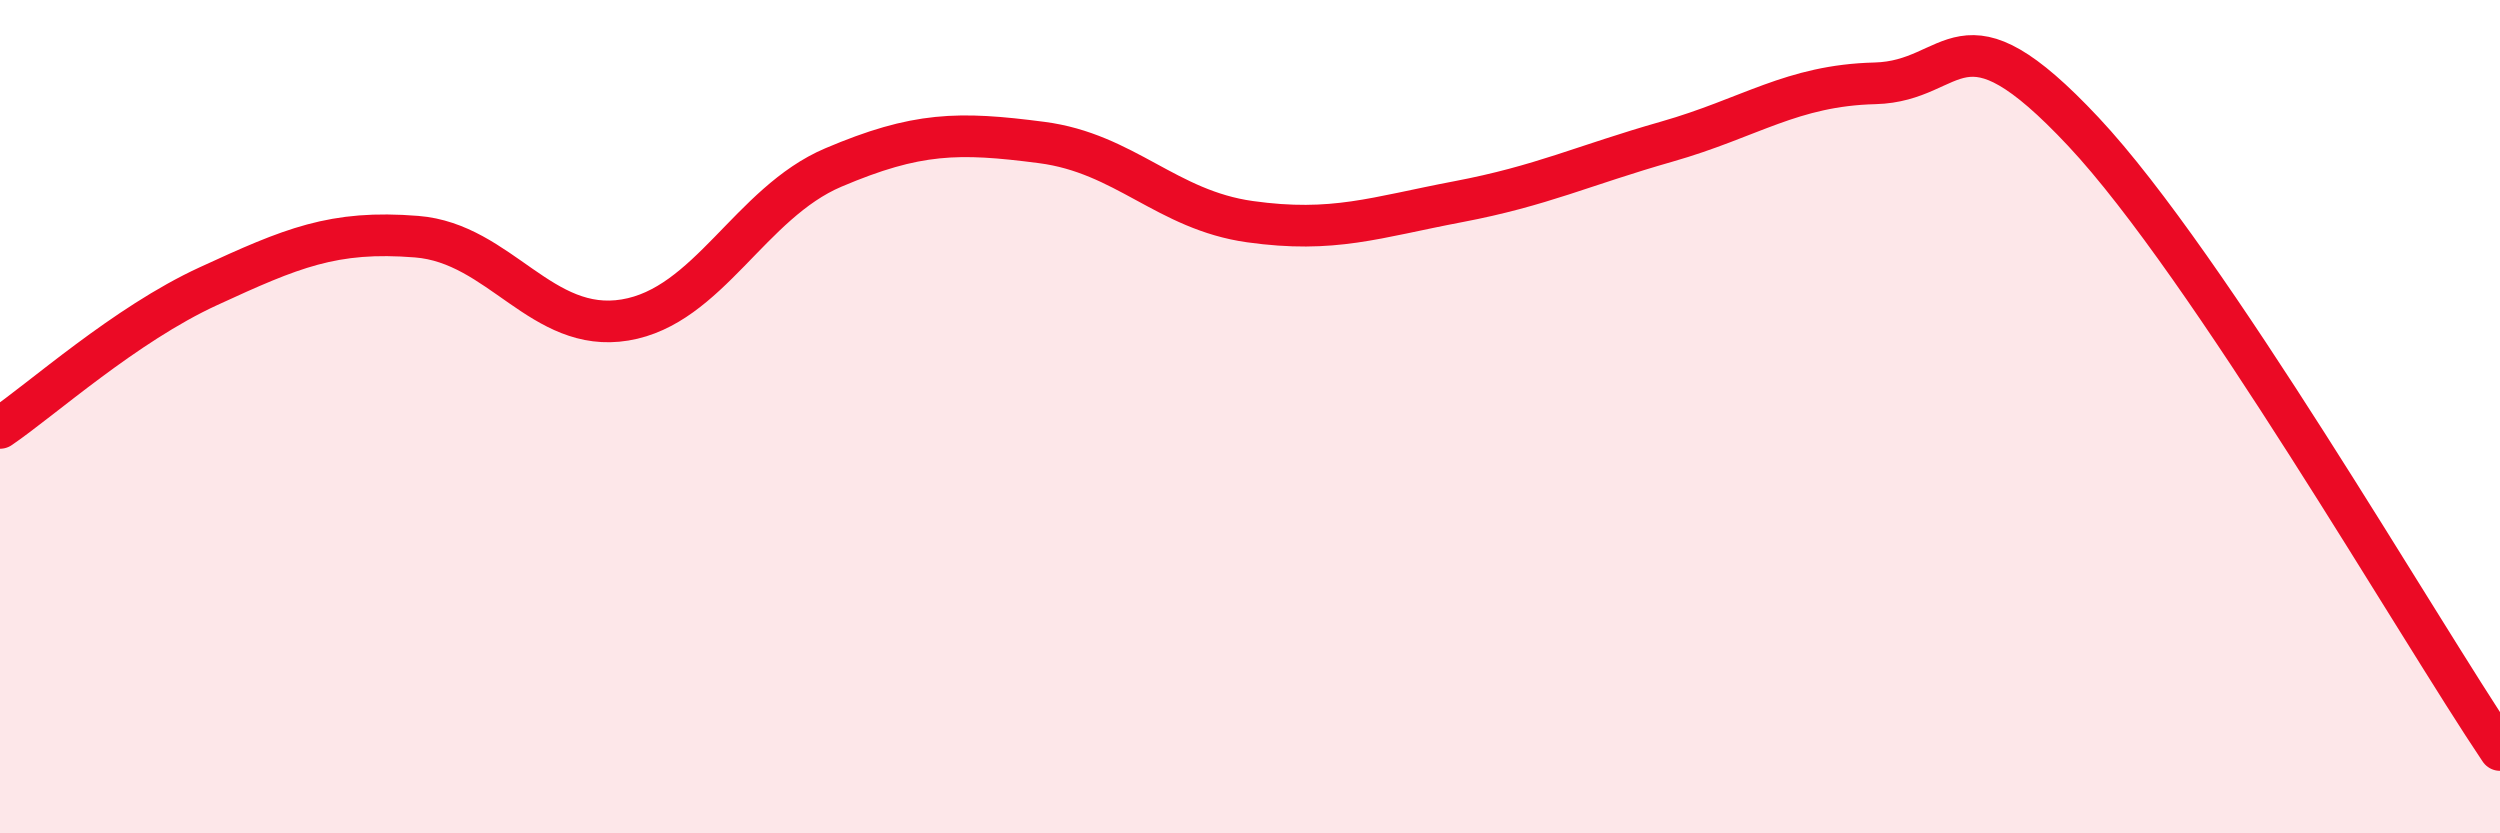
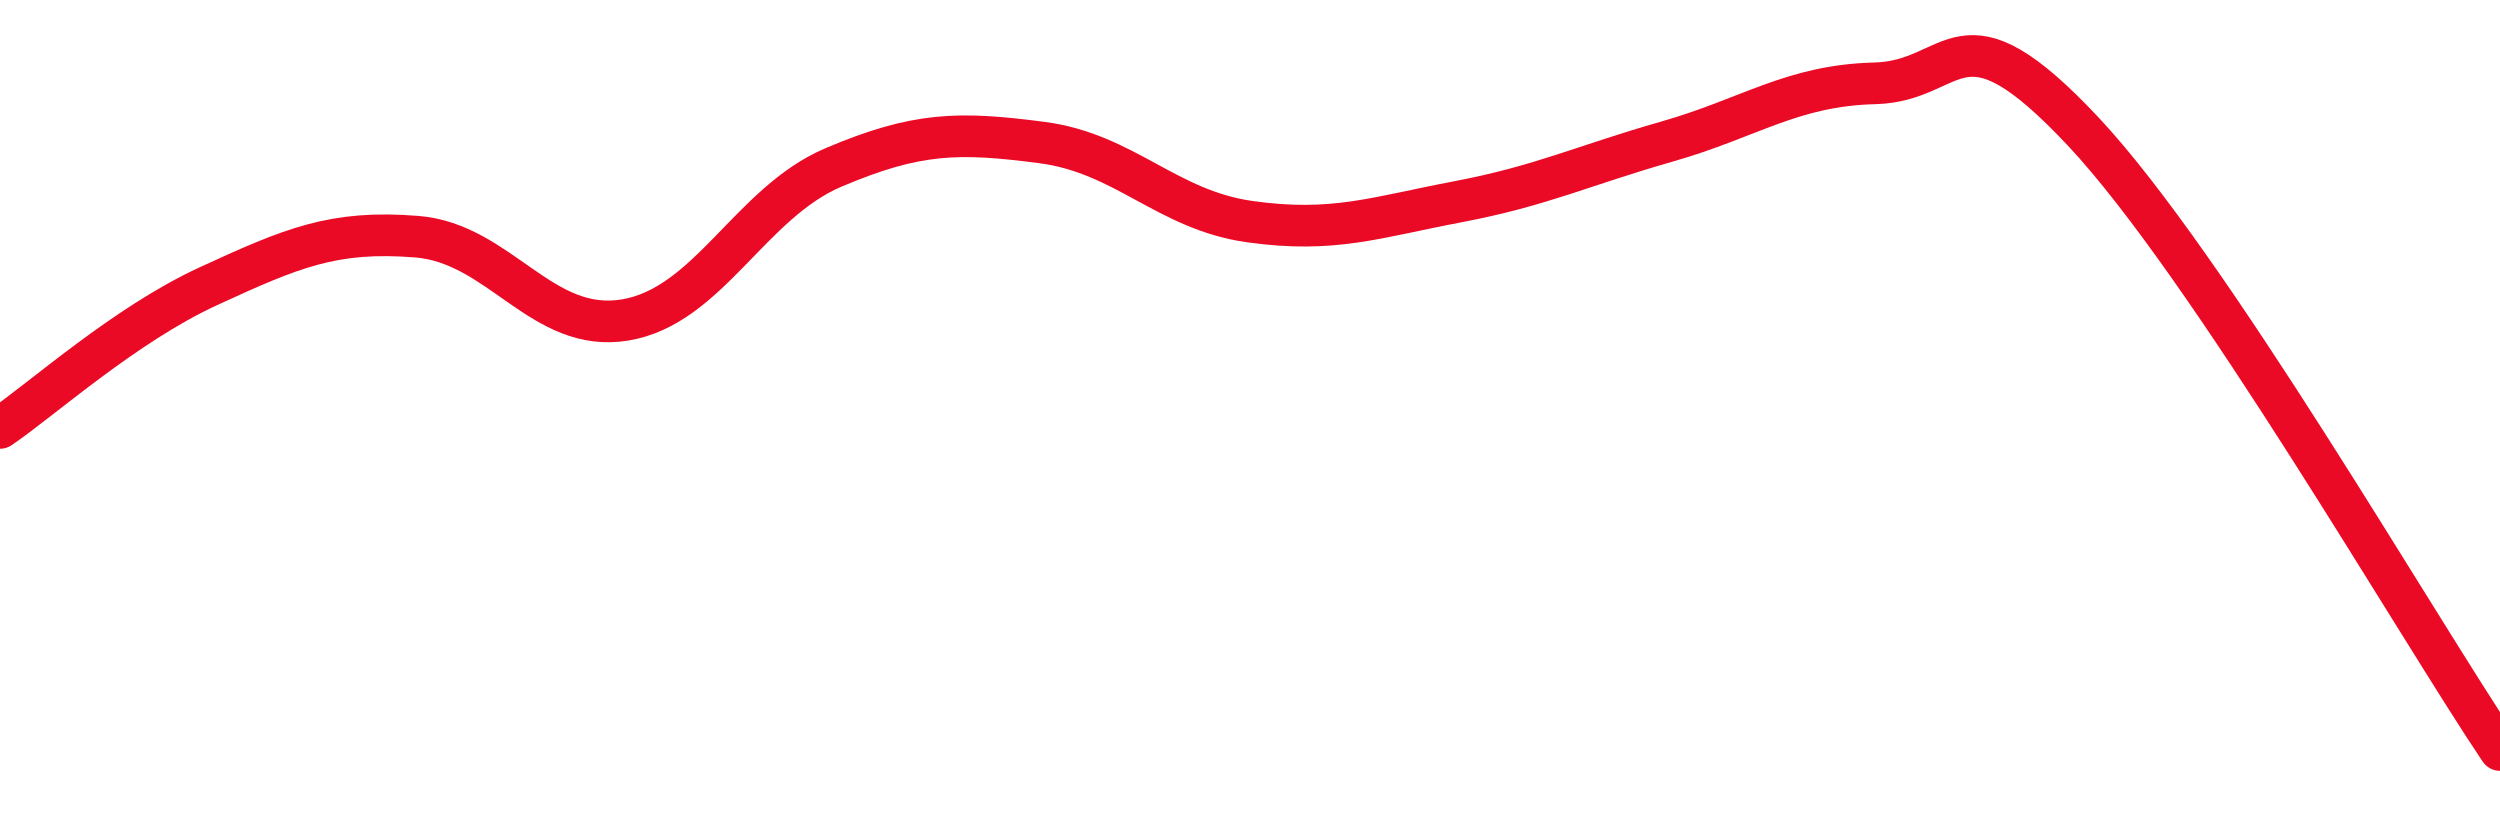
<svg xmlns="http://www.w3.org/2000/svg" width="60" height="20" viewBox="0 0 60 20">
-   <path d="M 0,10.27 C 1,9.59 3,7.79 5,6.87 C 7,5.95 8,5.52 10,5.68 C 12,5.84 13,8.01 15,7.68 C 17,7.35 18,4.87 20,4.02 C 22,3.17 23,3.16 25,3.42 C 27,3.68 28,5.04 30,5.32 C 32,5.6 33,5.22 35,4.84 C 37,4.46 38,3.97 40,3.4 C 42,2.83 43,2.05 45,2 C 47,1.95 47,-0.04 50,3.16 C 53,6.36 58,15.03 60,18L60 20L0 20Z" fill="#EB0A25" opacity="0.1" stroke-linecap="round" stroke-linejoin="round" />
  <path d="M 0,10.27 C 1,9.59 3,7.79 5,6.87 C 7,5.95 8,5.52 10,5.68 C 12,5.84 13,8.01 15,7.68 C 17,7.35 18,4.87 20,4.02 C 22,3.17 23,3.16 25,3.42 C 27,3.68 28,5.04 30,5.32 C 32,5.6 33,5.22 35,4.84 C 37,4.46 38,3.97 40,3.4 C 42,2.83 43,2.05 45,2 C 47,1.95 47,-0.04 50,3.16 C 53,6.36 58,15.03 60,18" stroke="#EB0A25" stroke-width="1" fill="none" stroke-linecap="round" stroke-linejoin="round" />
</svg>